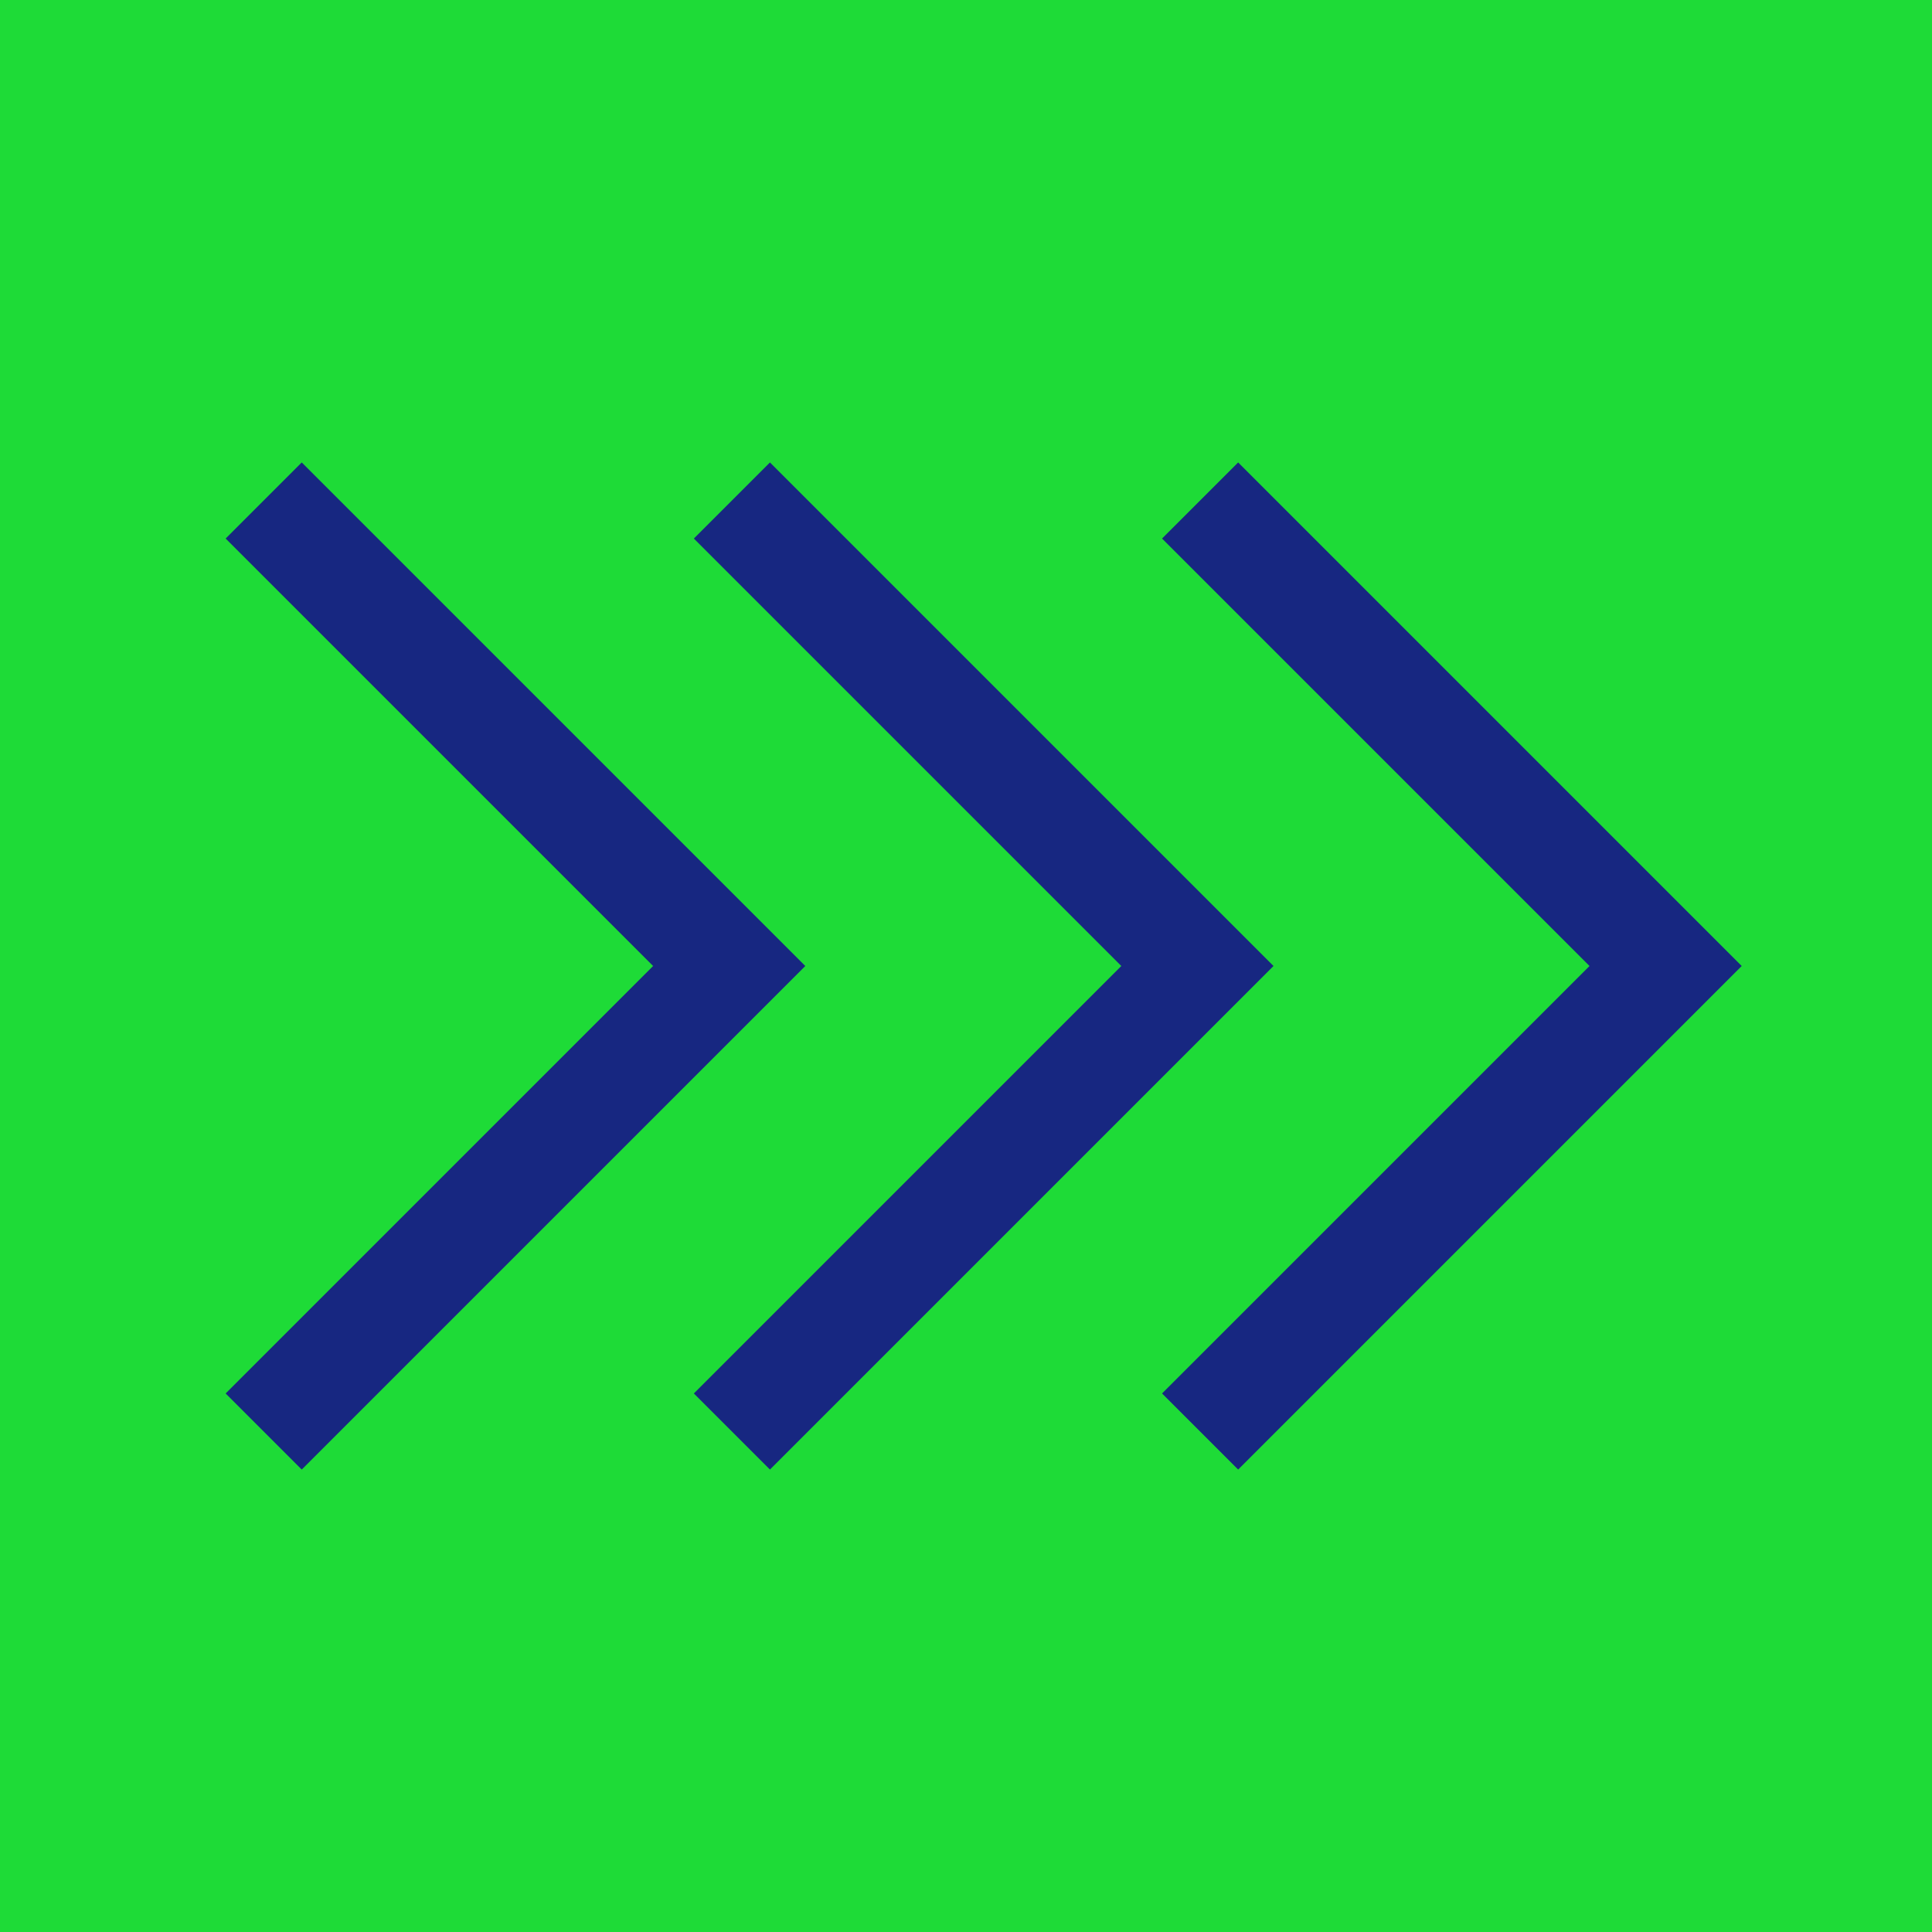
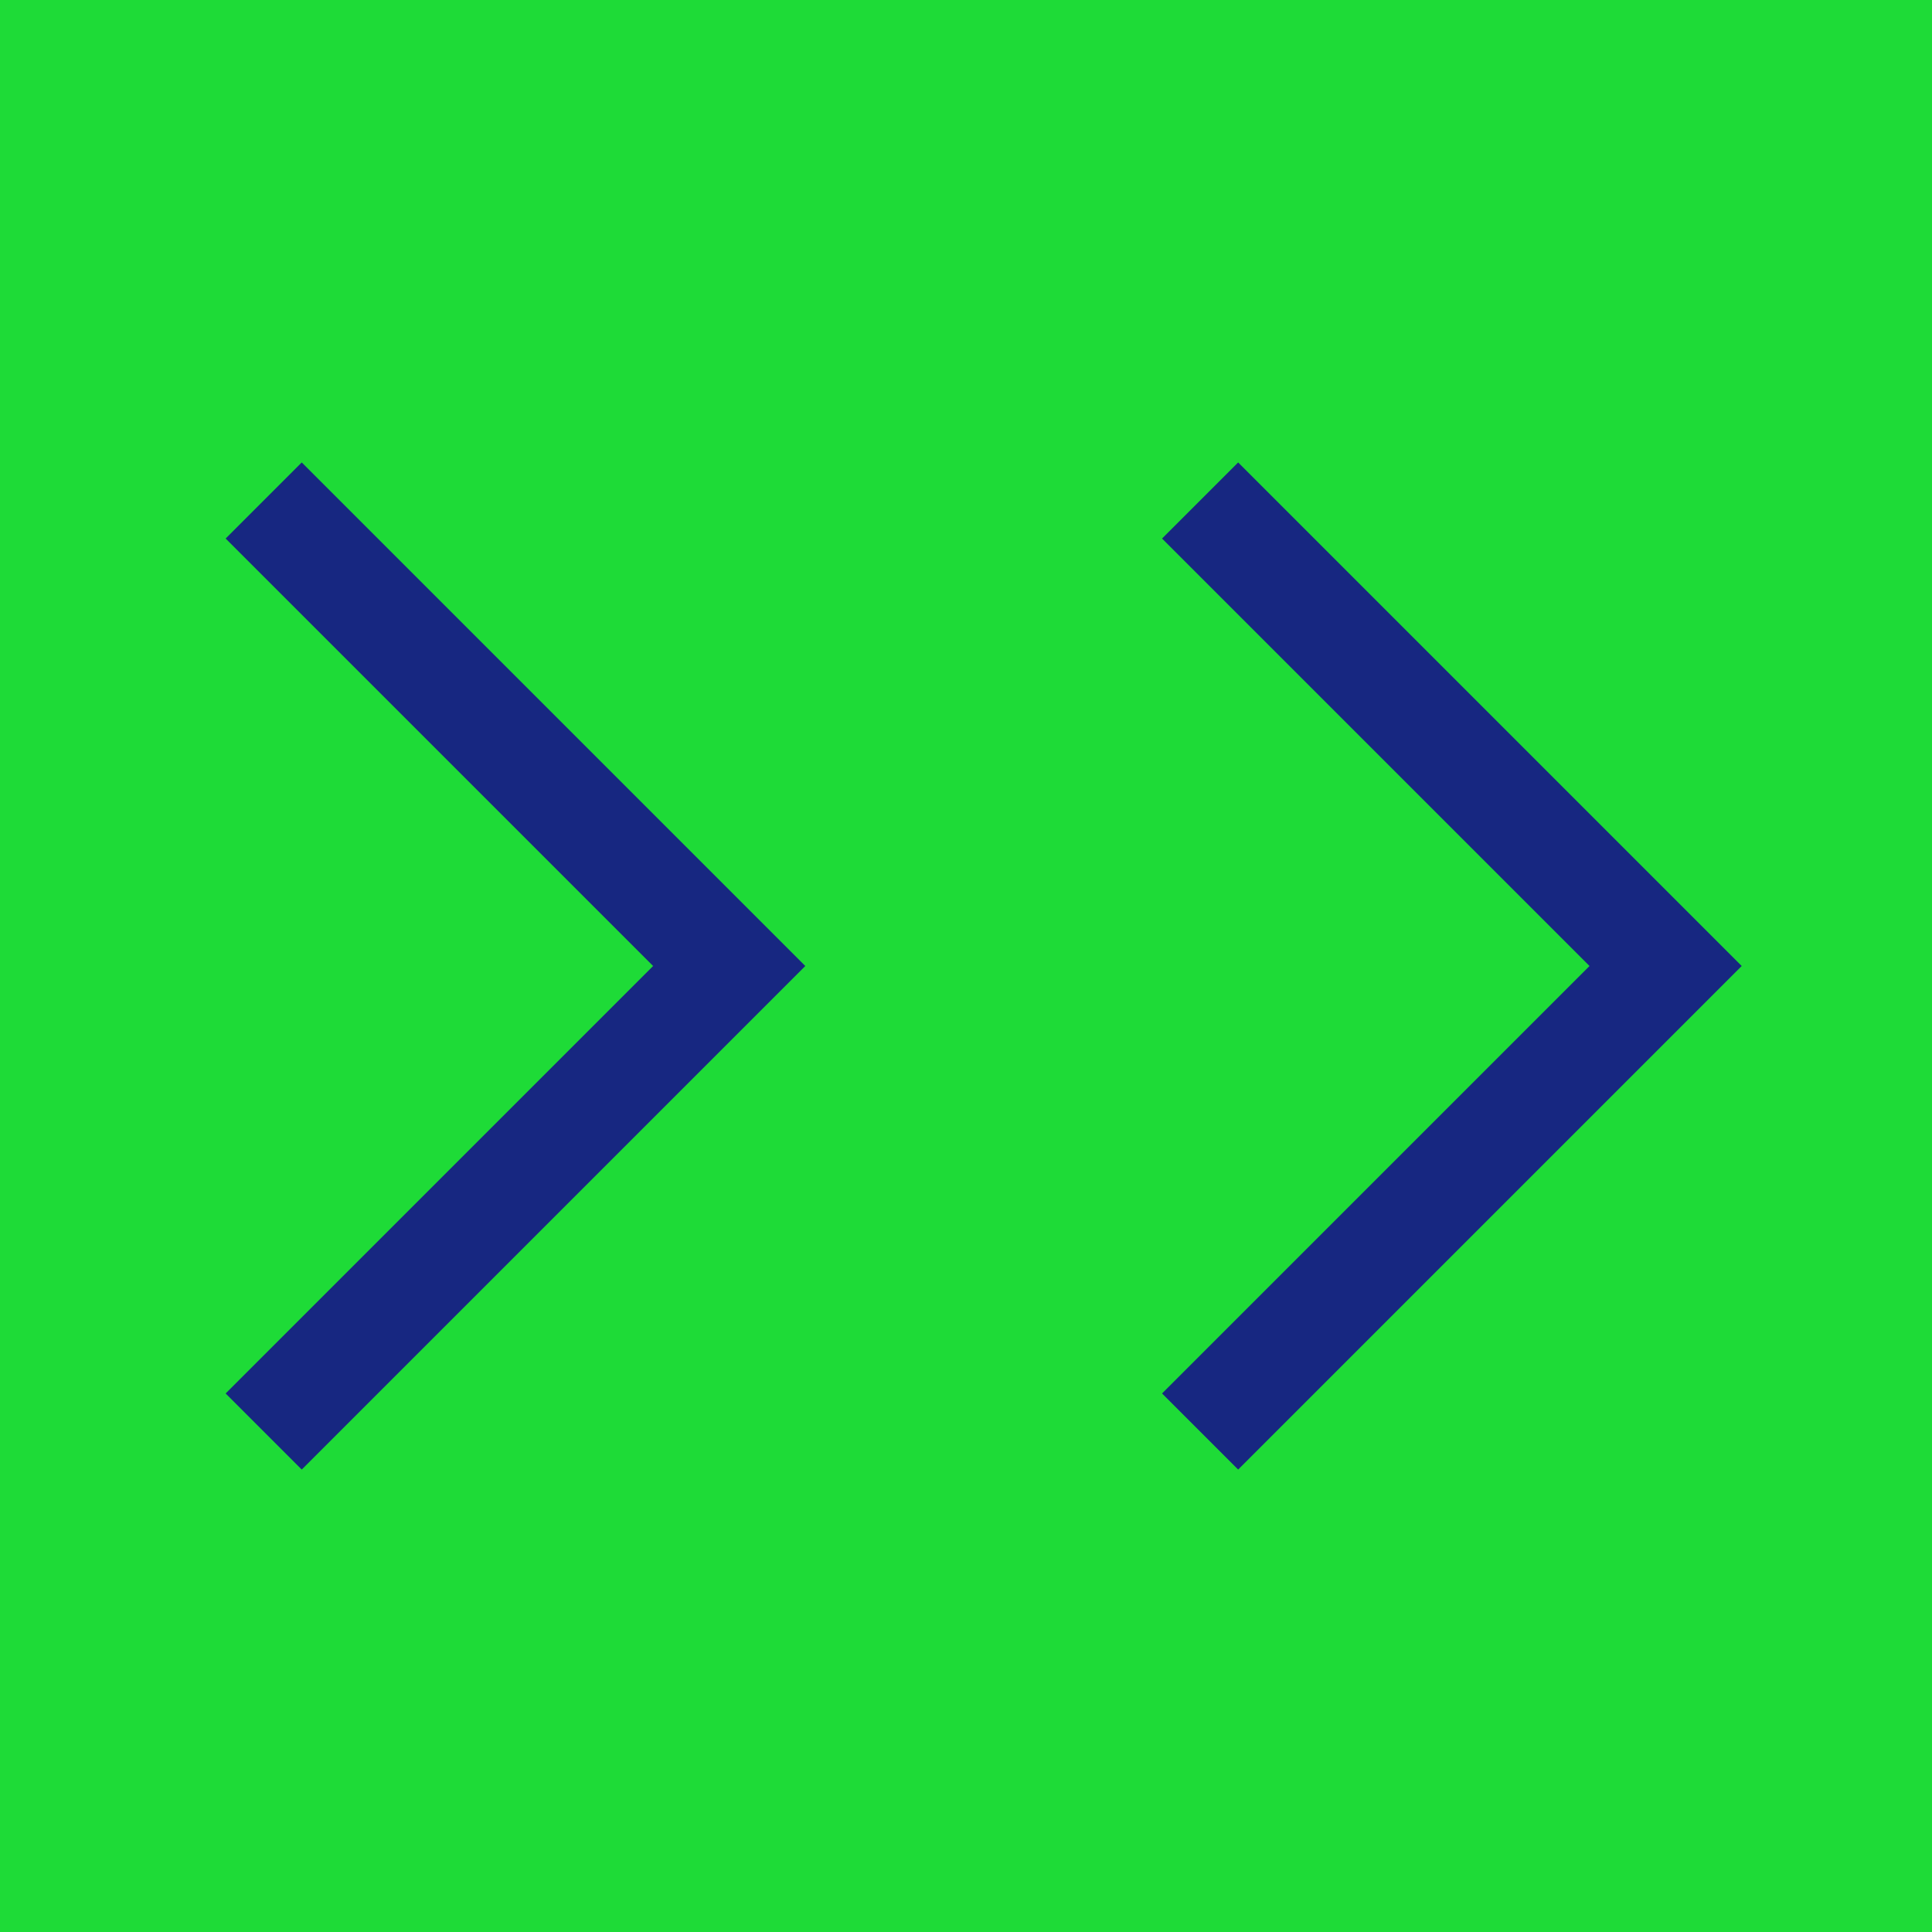
<svg xmlns="http://www.w3.org/2000/svg" width="359" height="359" fill="none">
  <path fill="#1EDB37" d="M0 0h359v359H0z" />
  <path fill-rule="evenodd" clip-rule="evenodd" d="m121.36 179.5-79.43-79.43 14.14-14.14 93.57 93.57-93.57 93.57-14.14-14.14 79.43-79.43Z" fill="#172781" />
-   <path fill-rule="evenodd" clip-rule="evenodd" d="m208.36 179.5-79.43-79.43 14.14-14.14 93.57 93.57-93.57 93.57-14.14-14.14 79.43-79.43Z" fill="#172781" />
  <path fill-rule="evenodd" clip-rule="evenodd" d="m295.36 179.5-79.43-79.43 14.14-14.14 93.57 93.57-93.57 93.57-14.14-14.14 79.43-79.43Z" fill="#172781" />
</svg>